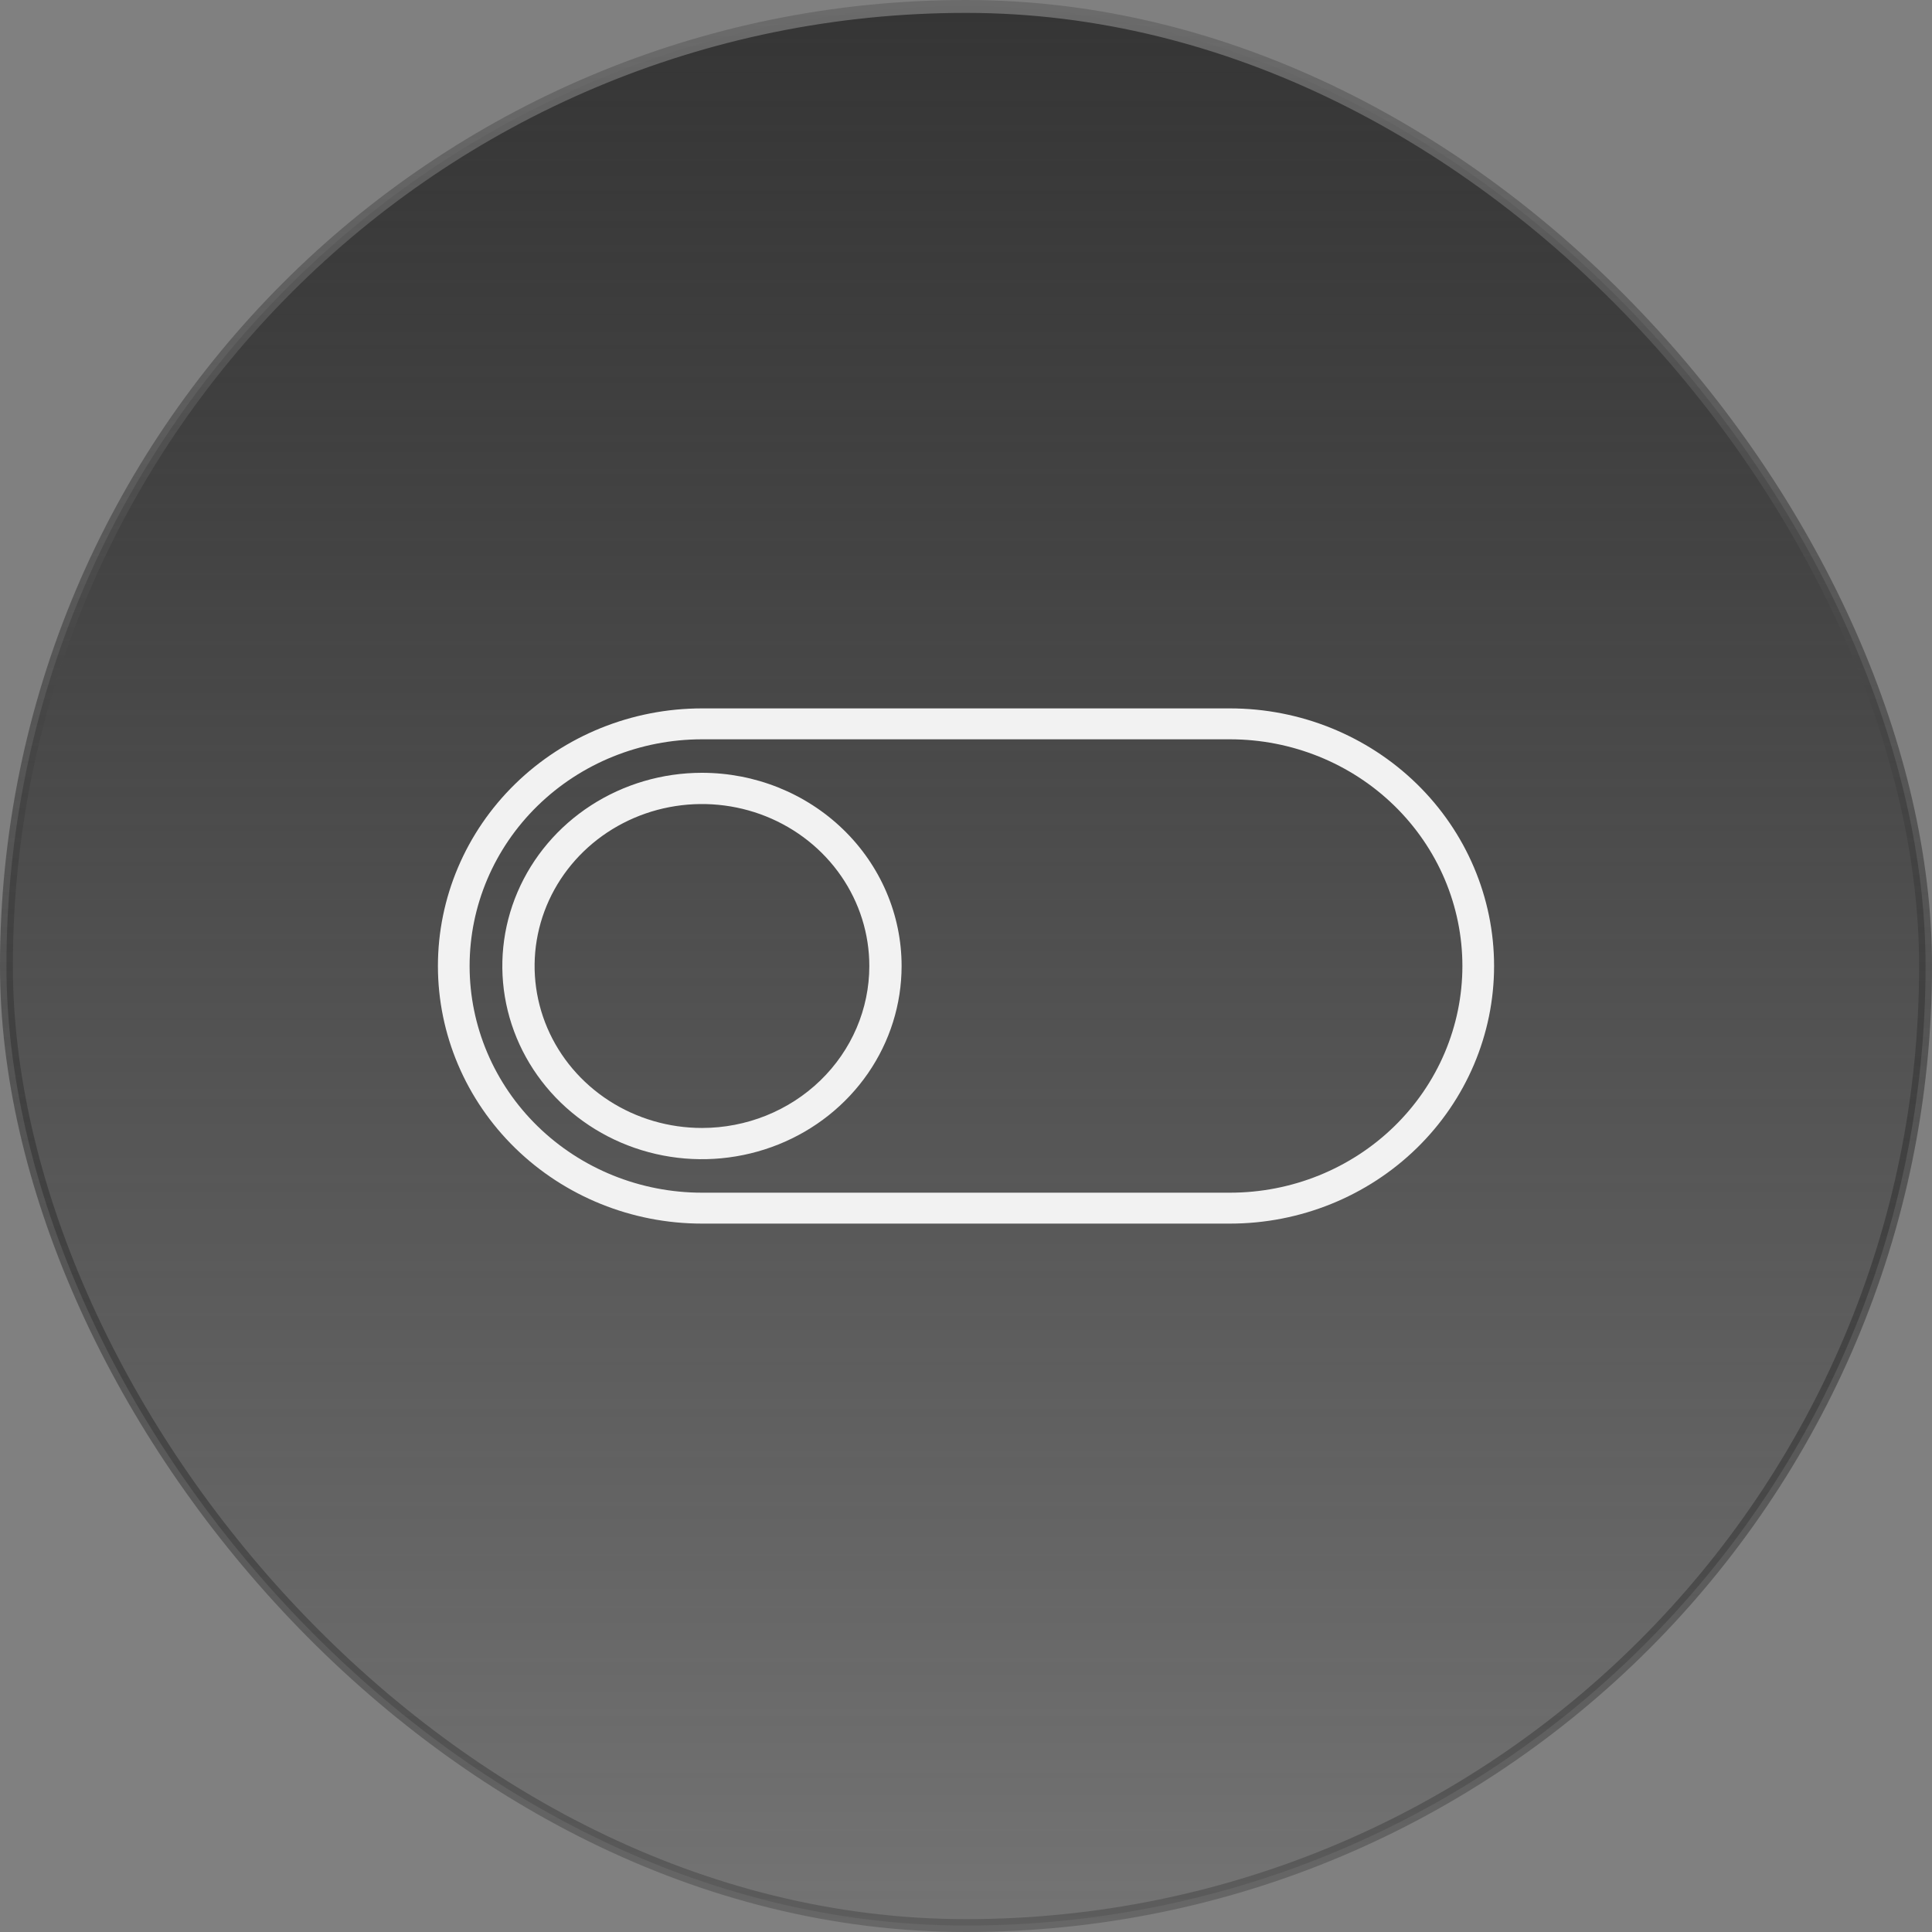
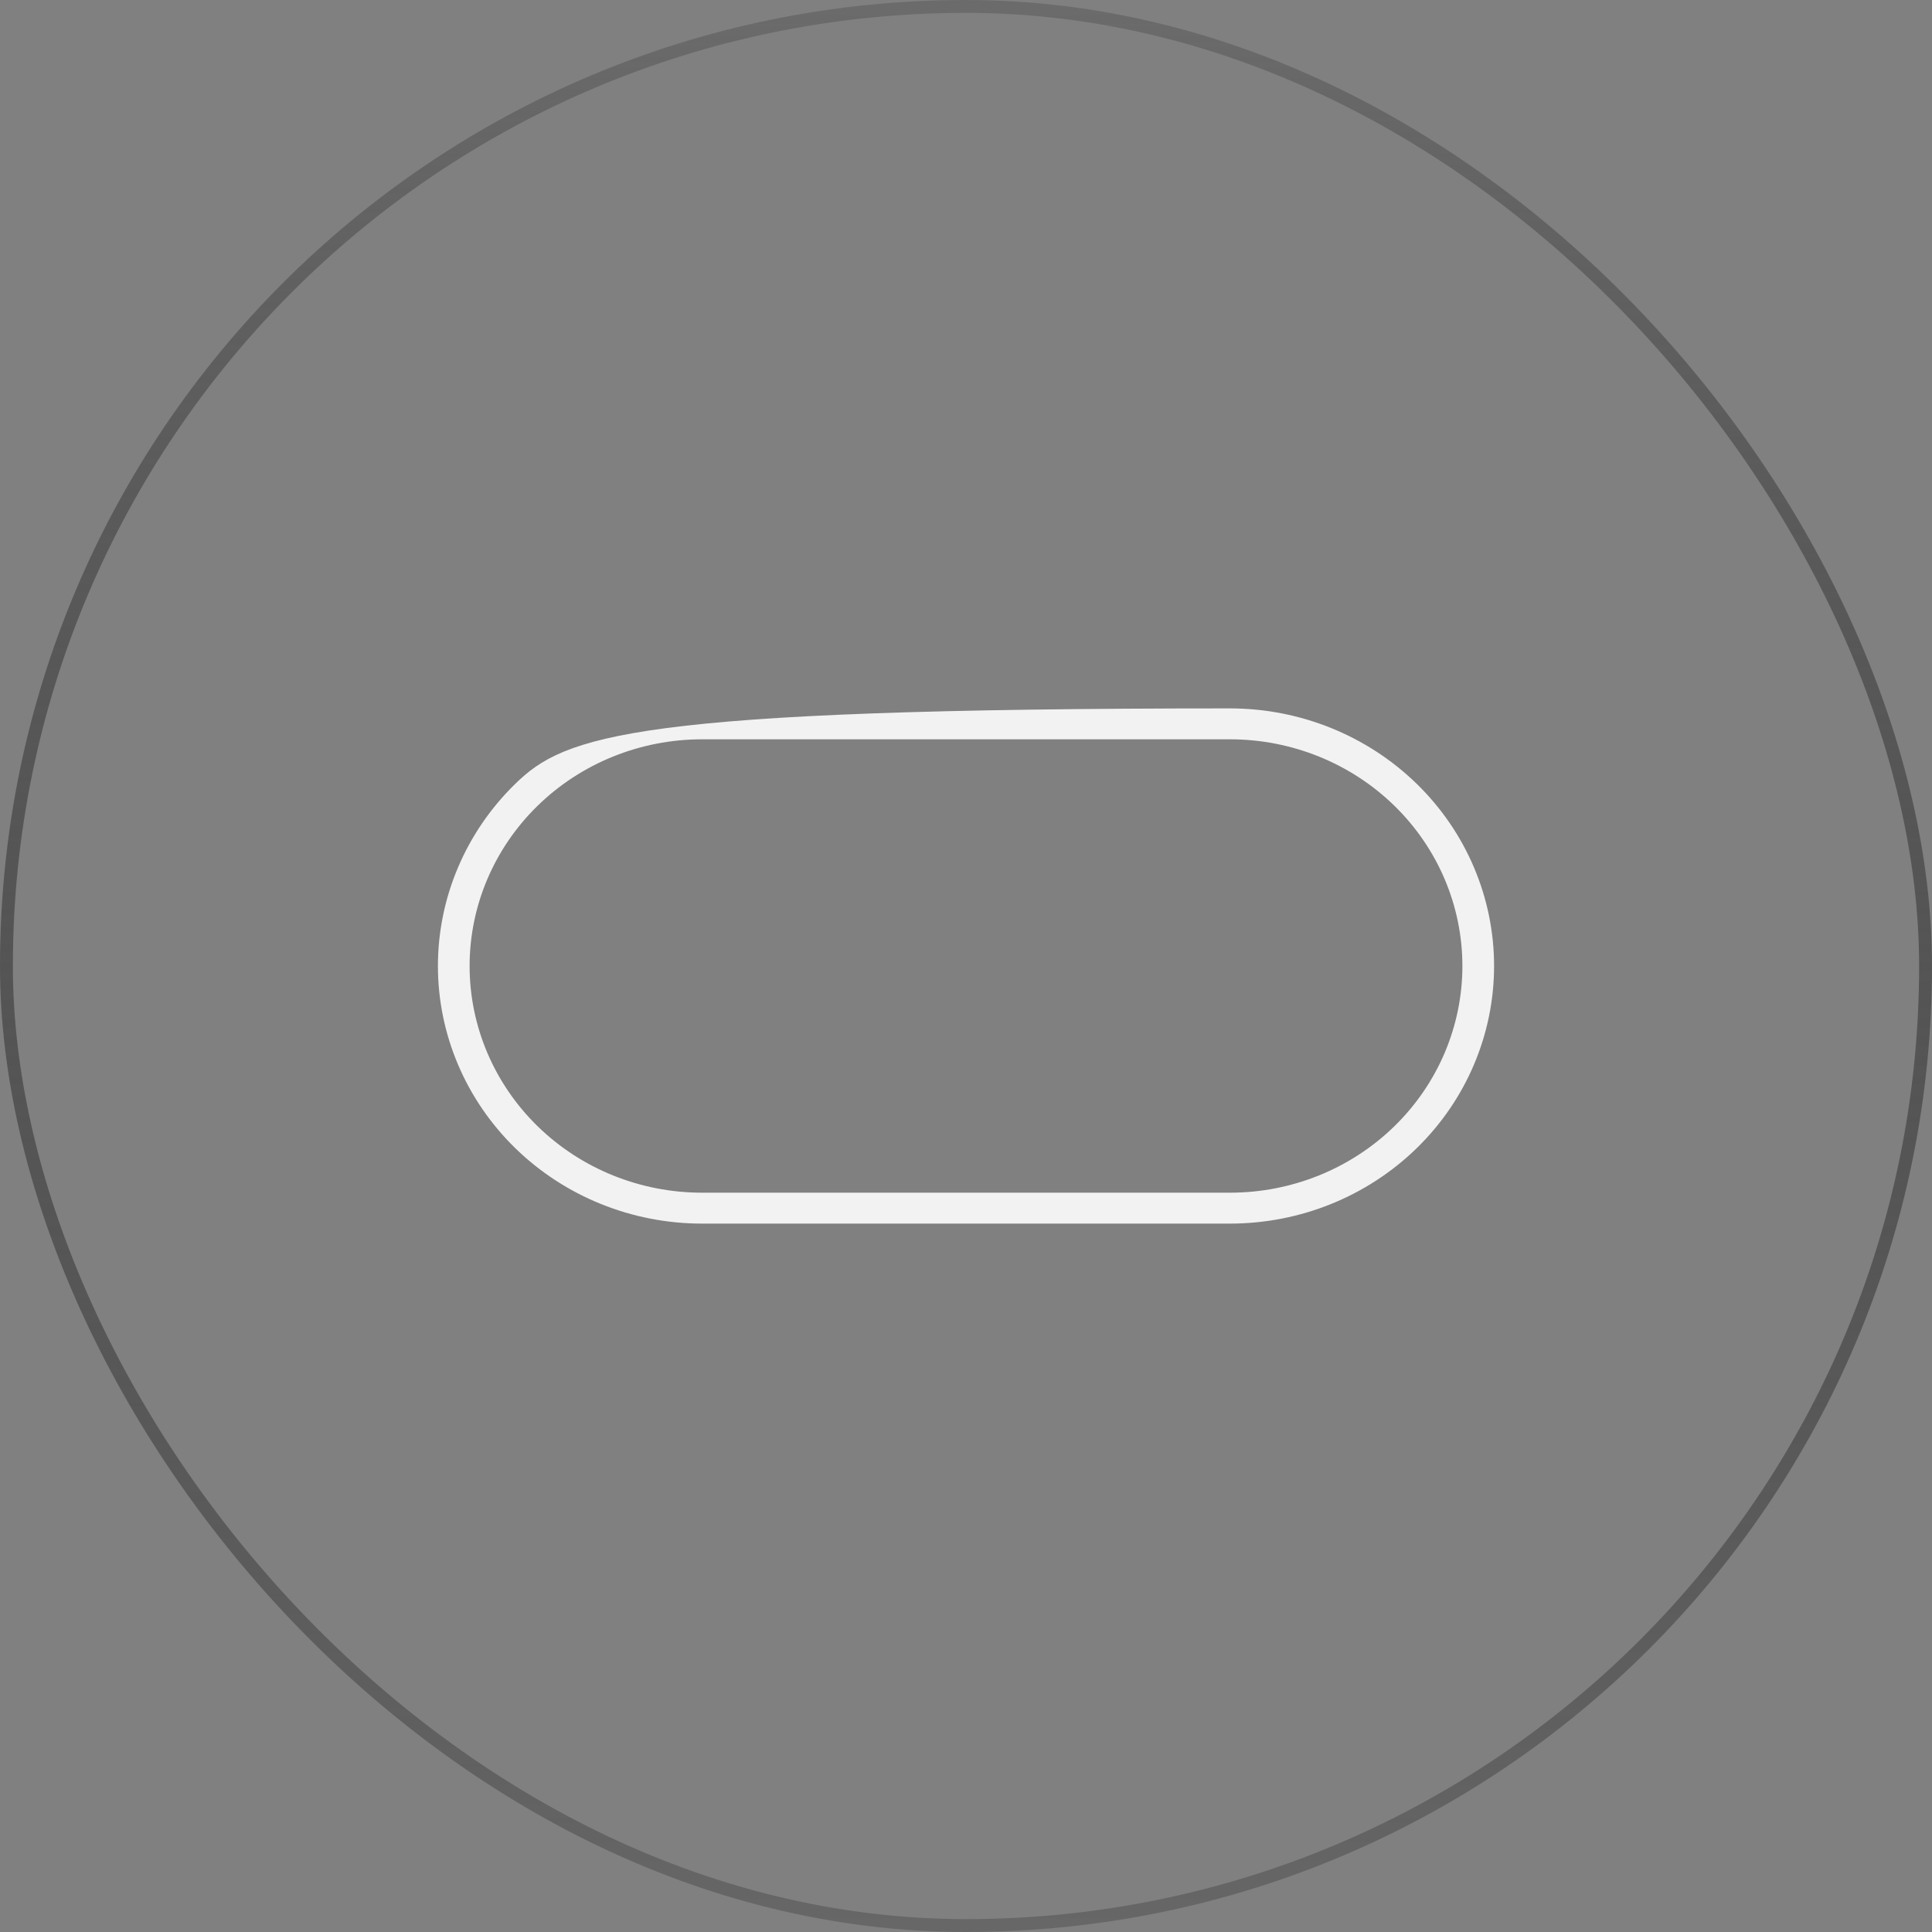
<svg xmlns="http://www.w3.org/2000/svg" width="150" height="150" viewBox="0 0 150 150" fill="none">
  <rect x="0" y="0" width="150" height="150" fill="#808080" stroke="none" />
-   <rect x="0.5" y="0.5" width="149" height="149" rx="74.5" fill="url(#paint0_linear_1_27615)" />
  <rect x="0.5" y="0.5" width="149" height="149" rx="74.5" stroke="url(#paint1_linear_1_27615)" />
-   <path d="M95.5 55H54.5C49.063 55 43.849 57.107 40.004 60.858C36.16 64.609 34 69.696 34 75C34 80.304 36.16 85.391 40.004 89.142C43.849 92.893 49.063 95 54.5 95H95.5C100.937 95 106.151 92.893 109.996 89.142C113.84 85.391 116 80.304 116 75C116 69.696 113.84 64.609 109.996 60.858C106.151 57.107 100.937 55 95.5 55ZM95.5 92.6H54.5C49.715 92.6 45.127 90.746 41.744 87.445C38.361 84.144 36.46 79.668 36.46 75C36.46 70.332 38.361 65.856 41.744 62.555C45.127 59.254 49.715 57.4 54.5 57.4H95.5C97.869 57.4 100.215 57.855 102.404 58.74C104.592 59.624 106.581 60.921 108.256 62.555C109.931 64.189 111.26 66.129 112.167 68.265C113.073 70.4 113.54 72.689 113.54 75C113.54 77.311 113.073 79.6 112.167 81.735C111.26 83.871 109.931 85.811 108.256 87.445C106.581 89.079 104.592 90.376 102.404 91.26C100.215 92.145 97.869 92.6 95.5 92.6Z" fill="#F2F2F2" />
-   <path d="M54.5 60C51.434 60 48.438 60.88 45.889 62.528C43.34 64.176 41.353 66.519 40.18 69.26C39.007 72.001 38.7 75.017 39.298 77.926C39.896 80.836 41.372 83.509 43.54 85.607C45.708 87.704 48.469 89.133 51.476 89.712C54.483 90.291 57.599 89.993 60.432 88.858C63.264 87.723 65.685 85.8 67.388 83.334C69.091 80.867 70 77.967 70 75C70 71.022 68.367 67.206 65.46 64.393C62.553 61.58 58.611 60 54.5 60ZM54.5 87.575C51.93 87.575 49.418 86.837 47.281 85.456C45.144 84.074 43.479 82.11 42.495 79.812C41.512 77.514 41.254 74.986 41.756 72.547C42.257 70.108 43.495 67.867 45.312 66.108C47.129 64.35 49.444 63.152 51.965 62.667C54.486 62.182 57.098 62.431 59.473 63.382C61.847 64.334 63.876 65.946 65.304 68.014C66.732 70.082 67.494 72.513 67.494 75C67.494 78.335 66.125 81.534 63.688 83.892C61.251 86.25 57.946 87.575 54.5 87.575Z" fill="#F2F2F2" />
+   <path d="M95.5 55C49.063 55 43.849 57.107 40.004 60.858C36.16 64.609 34 69.696 34 75C34 80.304 36.16 85.391 40.004 89.142C43.849 92.893 49.063 95 54.5 95H95.5C100.937 95 106.151 92.893 109.996 89.142C113.84 85.391 116 80.304 116 75C116 69.696 113.84 64.609 109.996 60.858C106.151 57.107 100.937 55 95.5 55ZM95.5 92.6H54.5C49.715 92.6 45.127 90.746 41.744 87.445C38.361 84.144 36.46 79.668 36.46 75C36.46 70.332 38.361 65.856 41.744 62.555C45.127 59.254 49.715 57.4 54.5 57.4H95.5C97.869 57.4 100.215 57.855 102.404 58.74C104.592 59.624 106.581 60.921 108.256 62.555C109.931 64.189 111.26 66.129 112.167 68.265C113.073 70.4 113.54 72.689 113.54 75C113.54 77.311 113.073 79.6 112.167 81.735C111.26 83.871 109.931 85.811 108.256 87.445C106.581 89.079 104.592 90.376 102.404 91.26C100.215 92.145 97.869 92.6 95.5 92.6Z" fill="#F2F2F2" />
  <defs>
    <linearGradient id="paint0_linear_1_27615" x1="75" y1="0" x2="75" y2="150" gradientUnits="userSpaceOnUse">
      <stop stop-color="#353535" />
      <stop offset="1" stop-color="#202020" stop-opacity="0.12" />
    </linearGradient>
    <linearGradient id="paint1_linear_1_27615" x1="75" y1="0" x2="75" y2="150" gradientUnits="userSpaceOnUse">
      <stop stop-color="#6B6B6B" />
      <stop offset="1" stop-color="#040404" stop-opacity="0.2" />
    </linearGradient>
  </defs>
</svg>